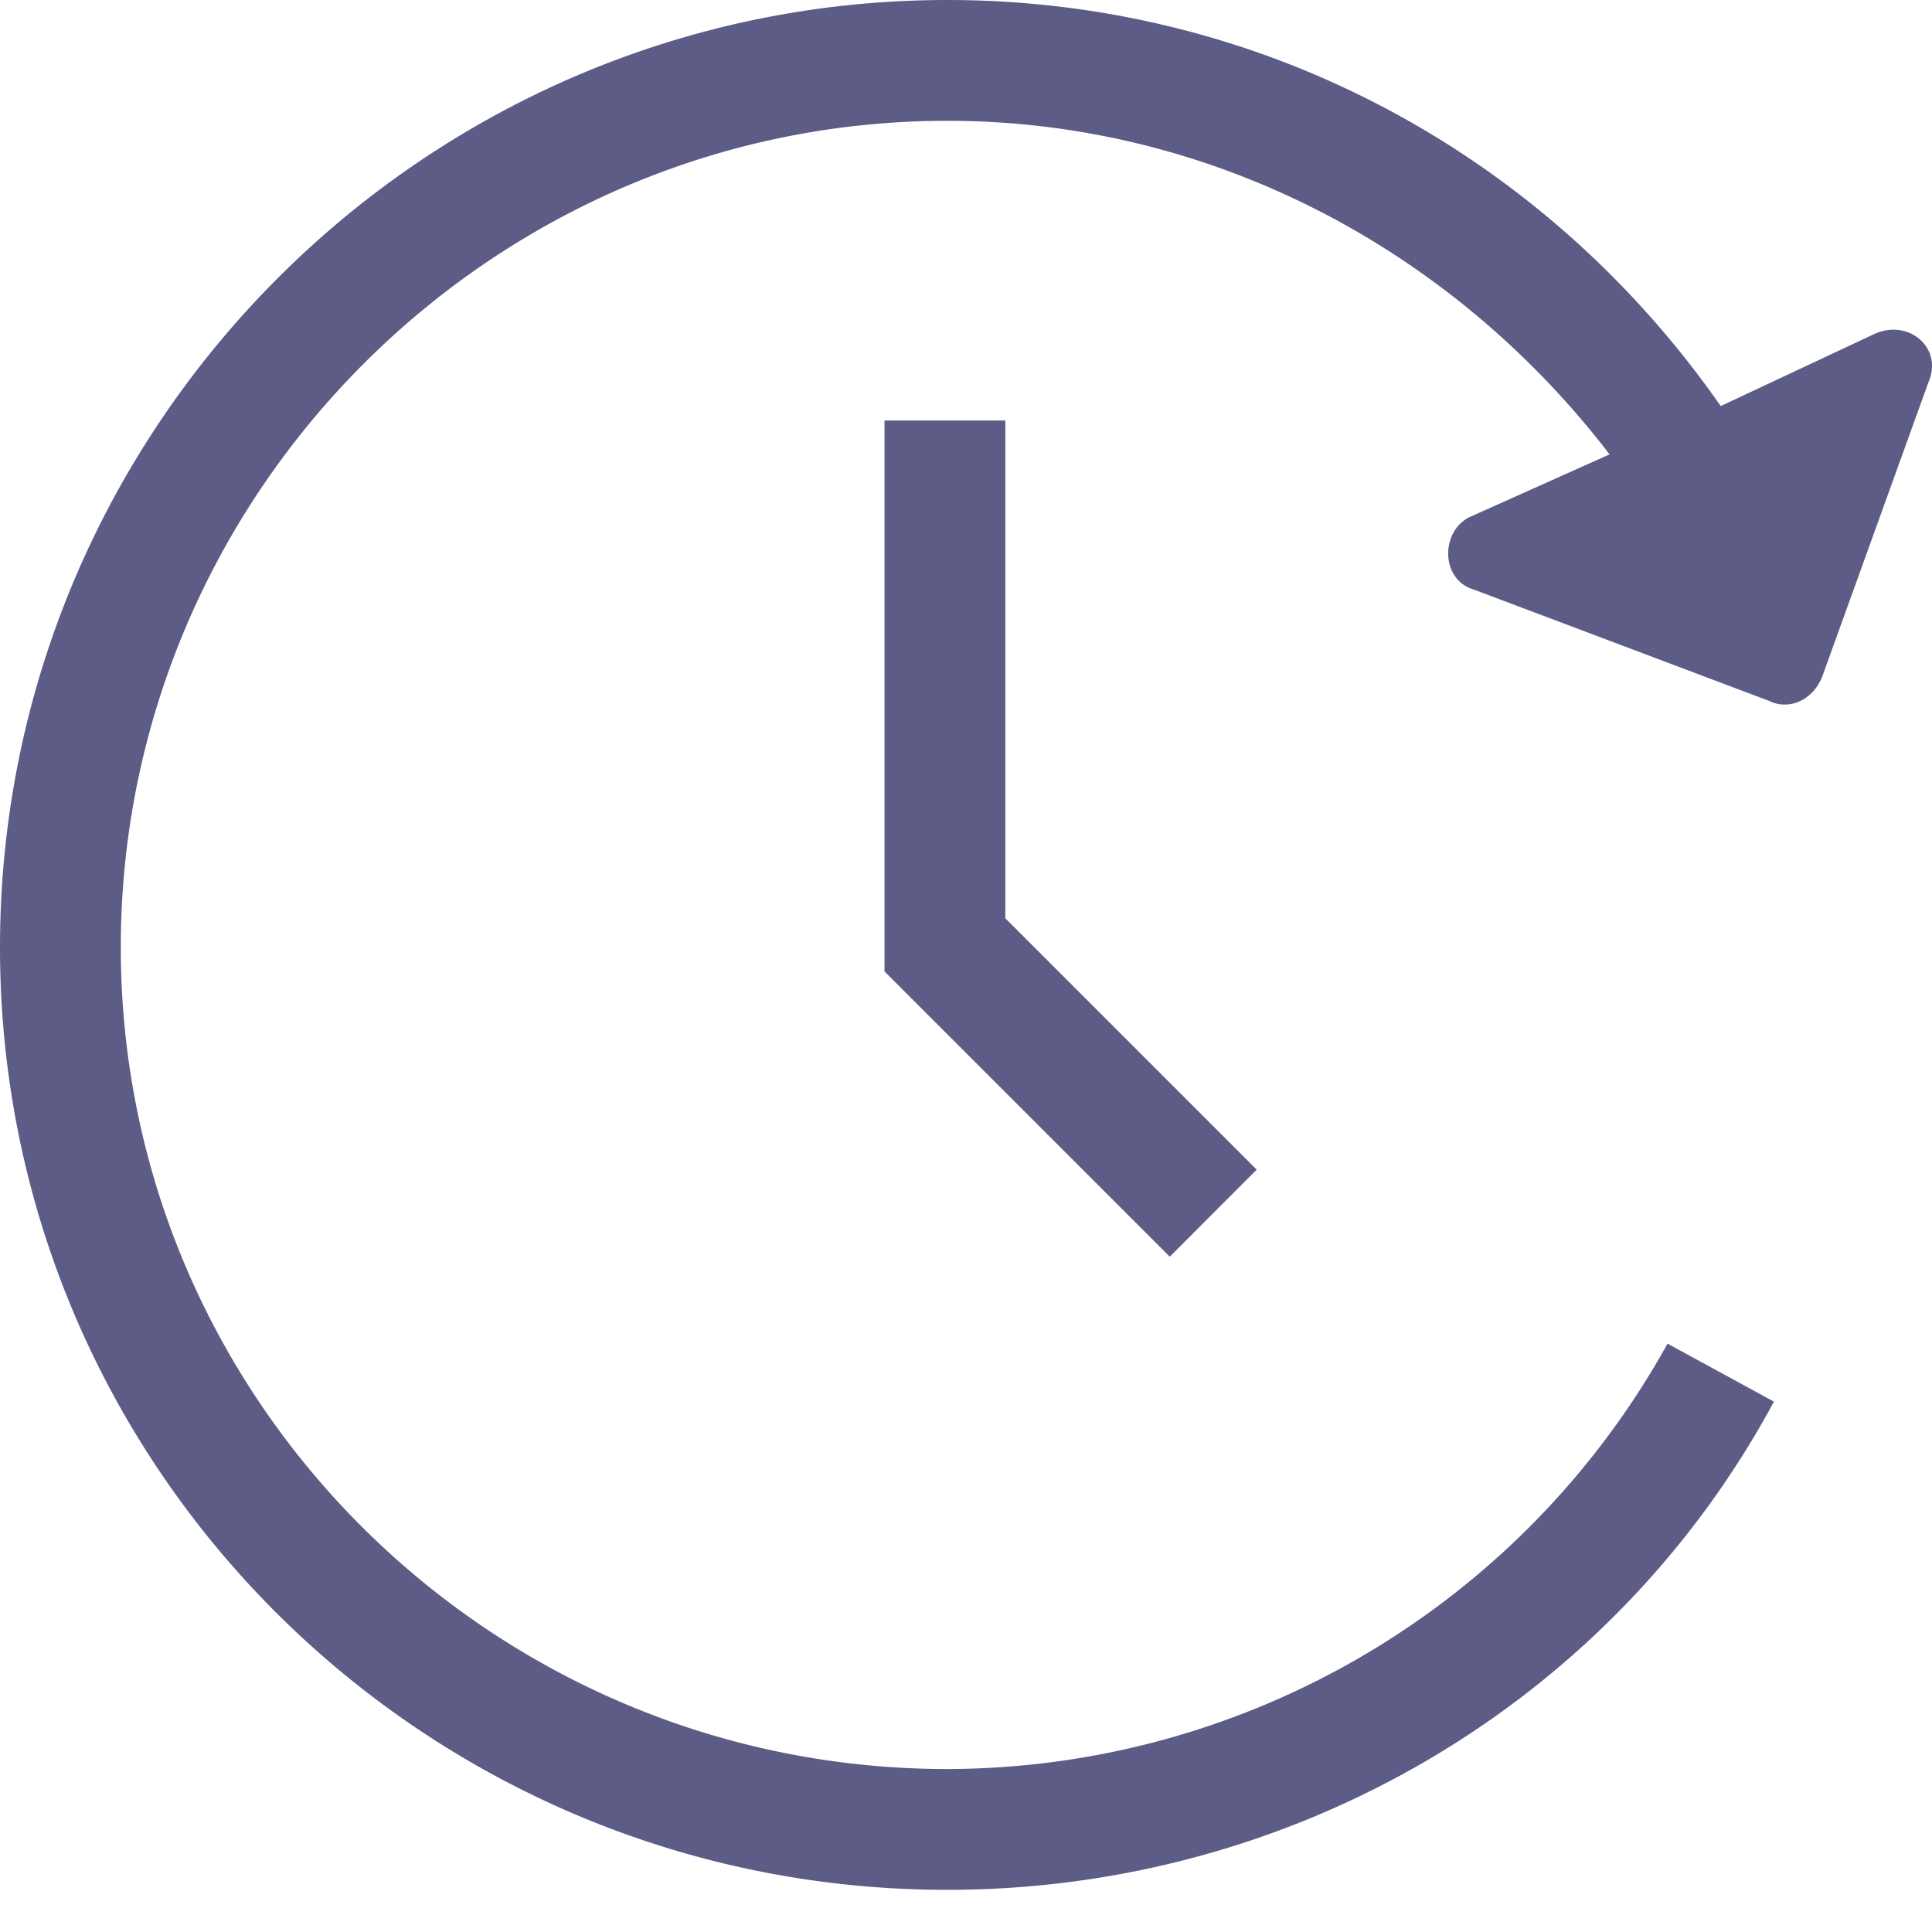
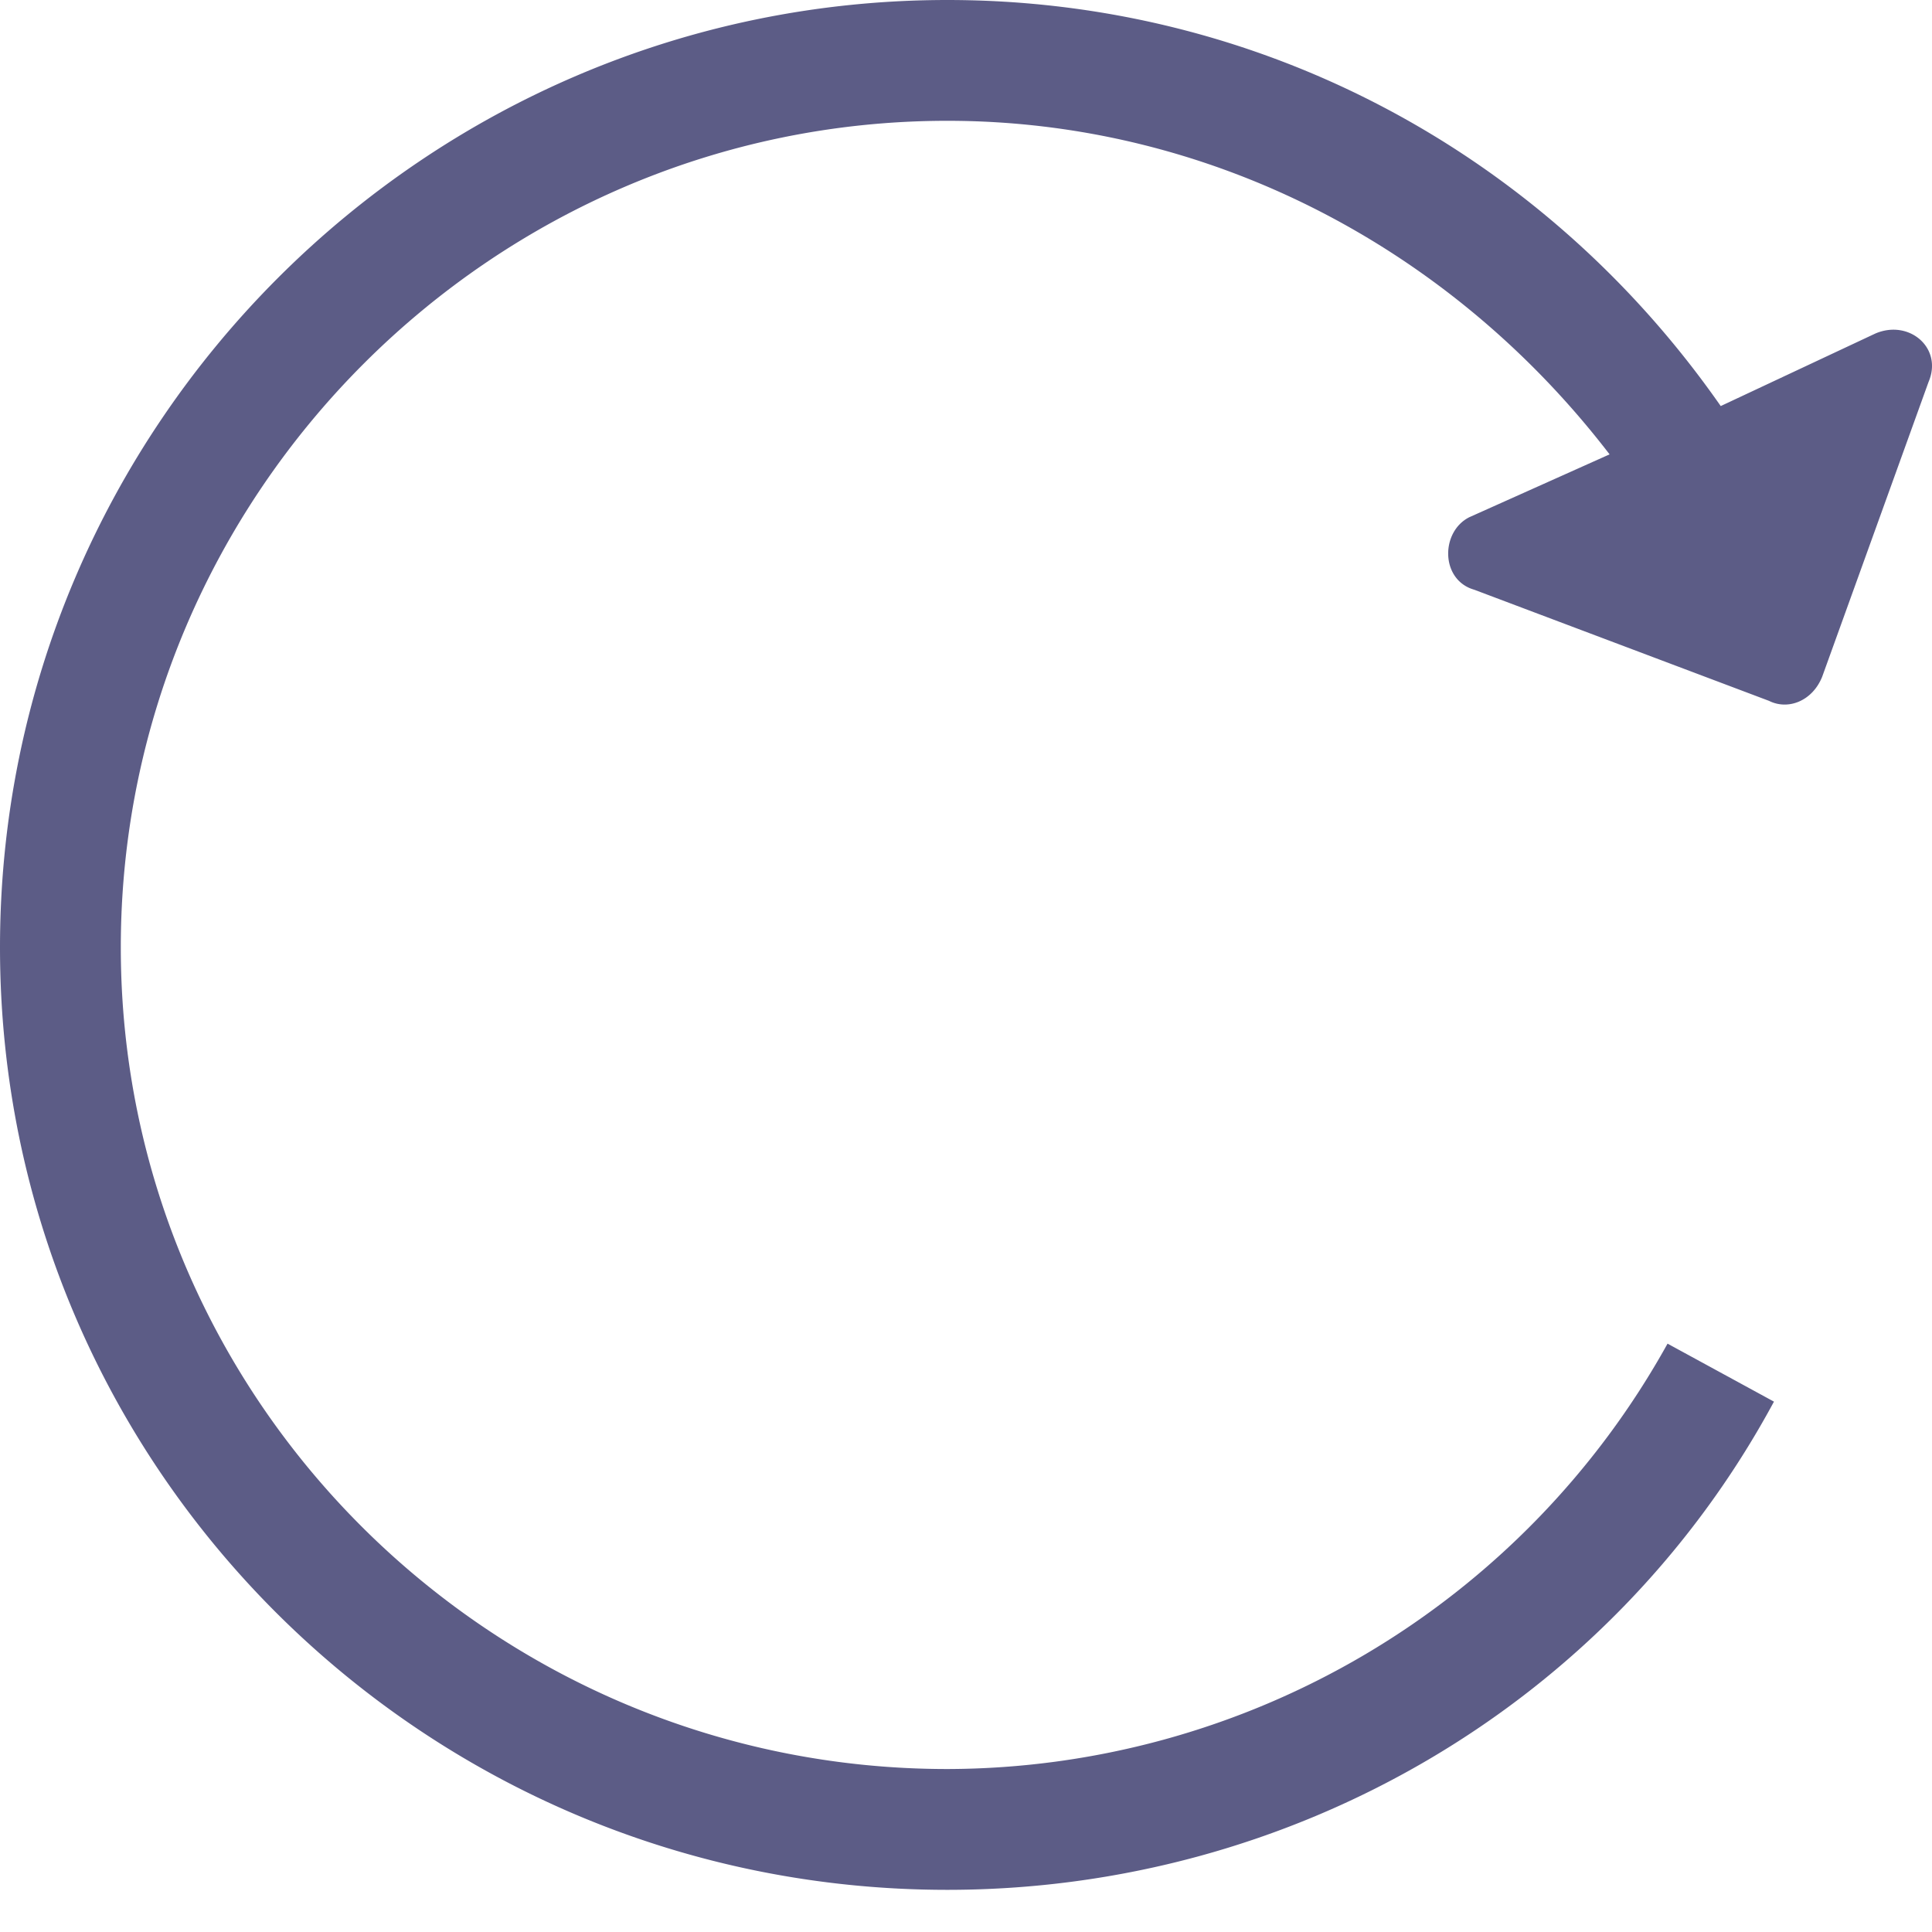
<svg xmlns="http://www.w3.org/2000/svg" width="17" height="17" fill="none">
  <path fill="#171753" fill-opacity=".7" d="M15.609 12.334c-1.446 2.68-4.253 4.295-7.273 4.295C3.743 16.63 0 12.93 0 8.336 0 3.743 3.743 0 8.336 0c2.722 0 5.231 1.318 6.805 3.573l1.36-.638c.298-.128.596.127.469.425l-.936 2.594c-.085.213-.298.298-.468.213l-2.594-.978c-.298-.085-.298-.51-.043-.638l1.234-.553c-1.404-1.829-3.53-2.935-5.827-2.935-3.998 0-7.273 3.275-7.273 7.273 0 3.998 3.275 7.23 7.273 7.23a7.264 7.264 0 0 0 6.337-3.743l.936.51z" />
-   <path fill="#171753" fill-opacity=".7" d="M8.846 3.7v4.38l2.212 2.212-.765.766-2.51-2.51V3.7h1.063z" />
</svg>